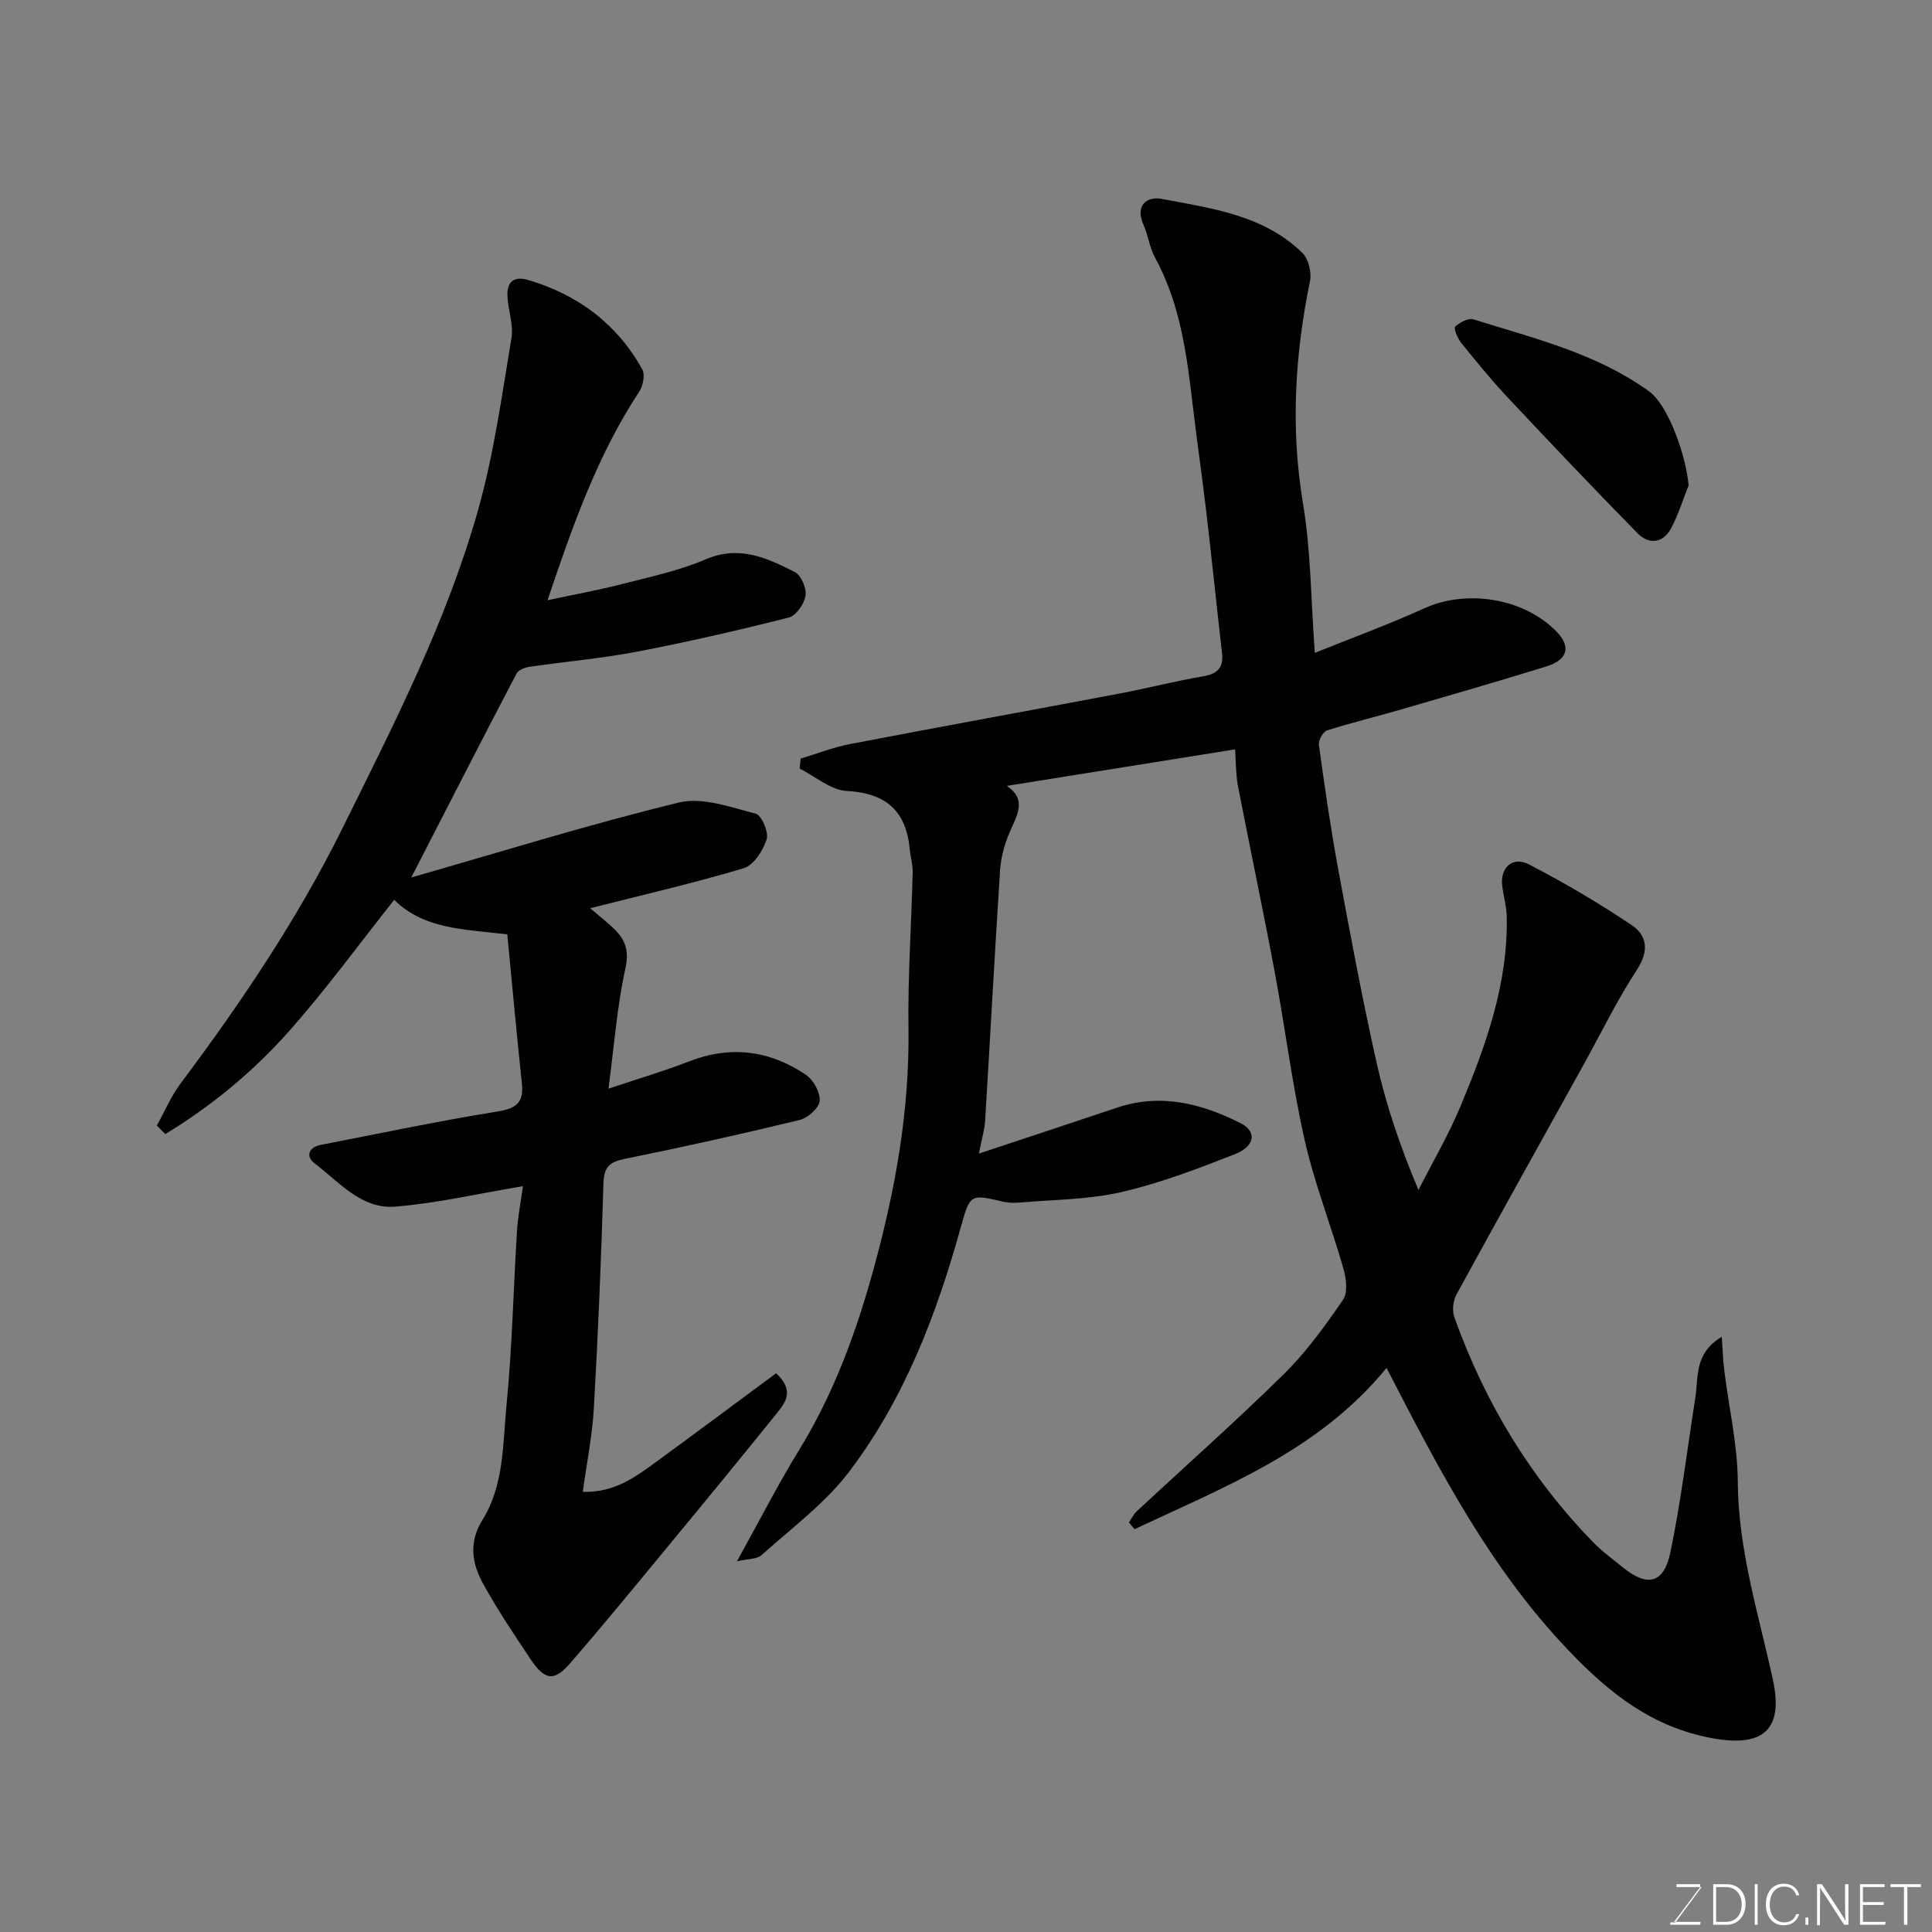
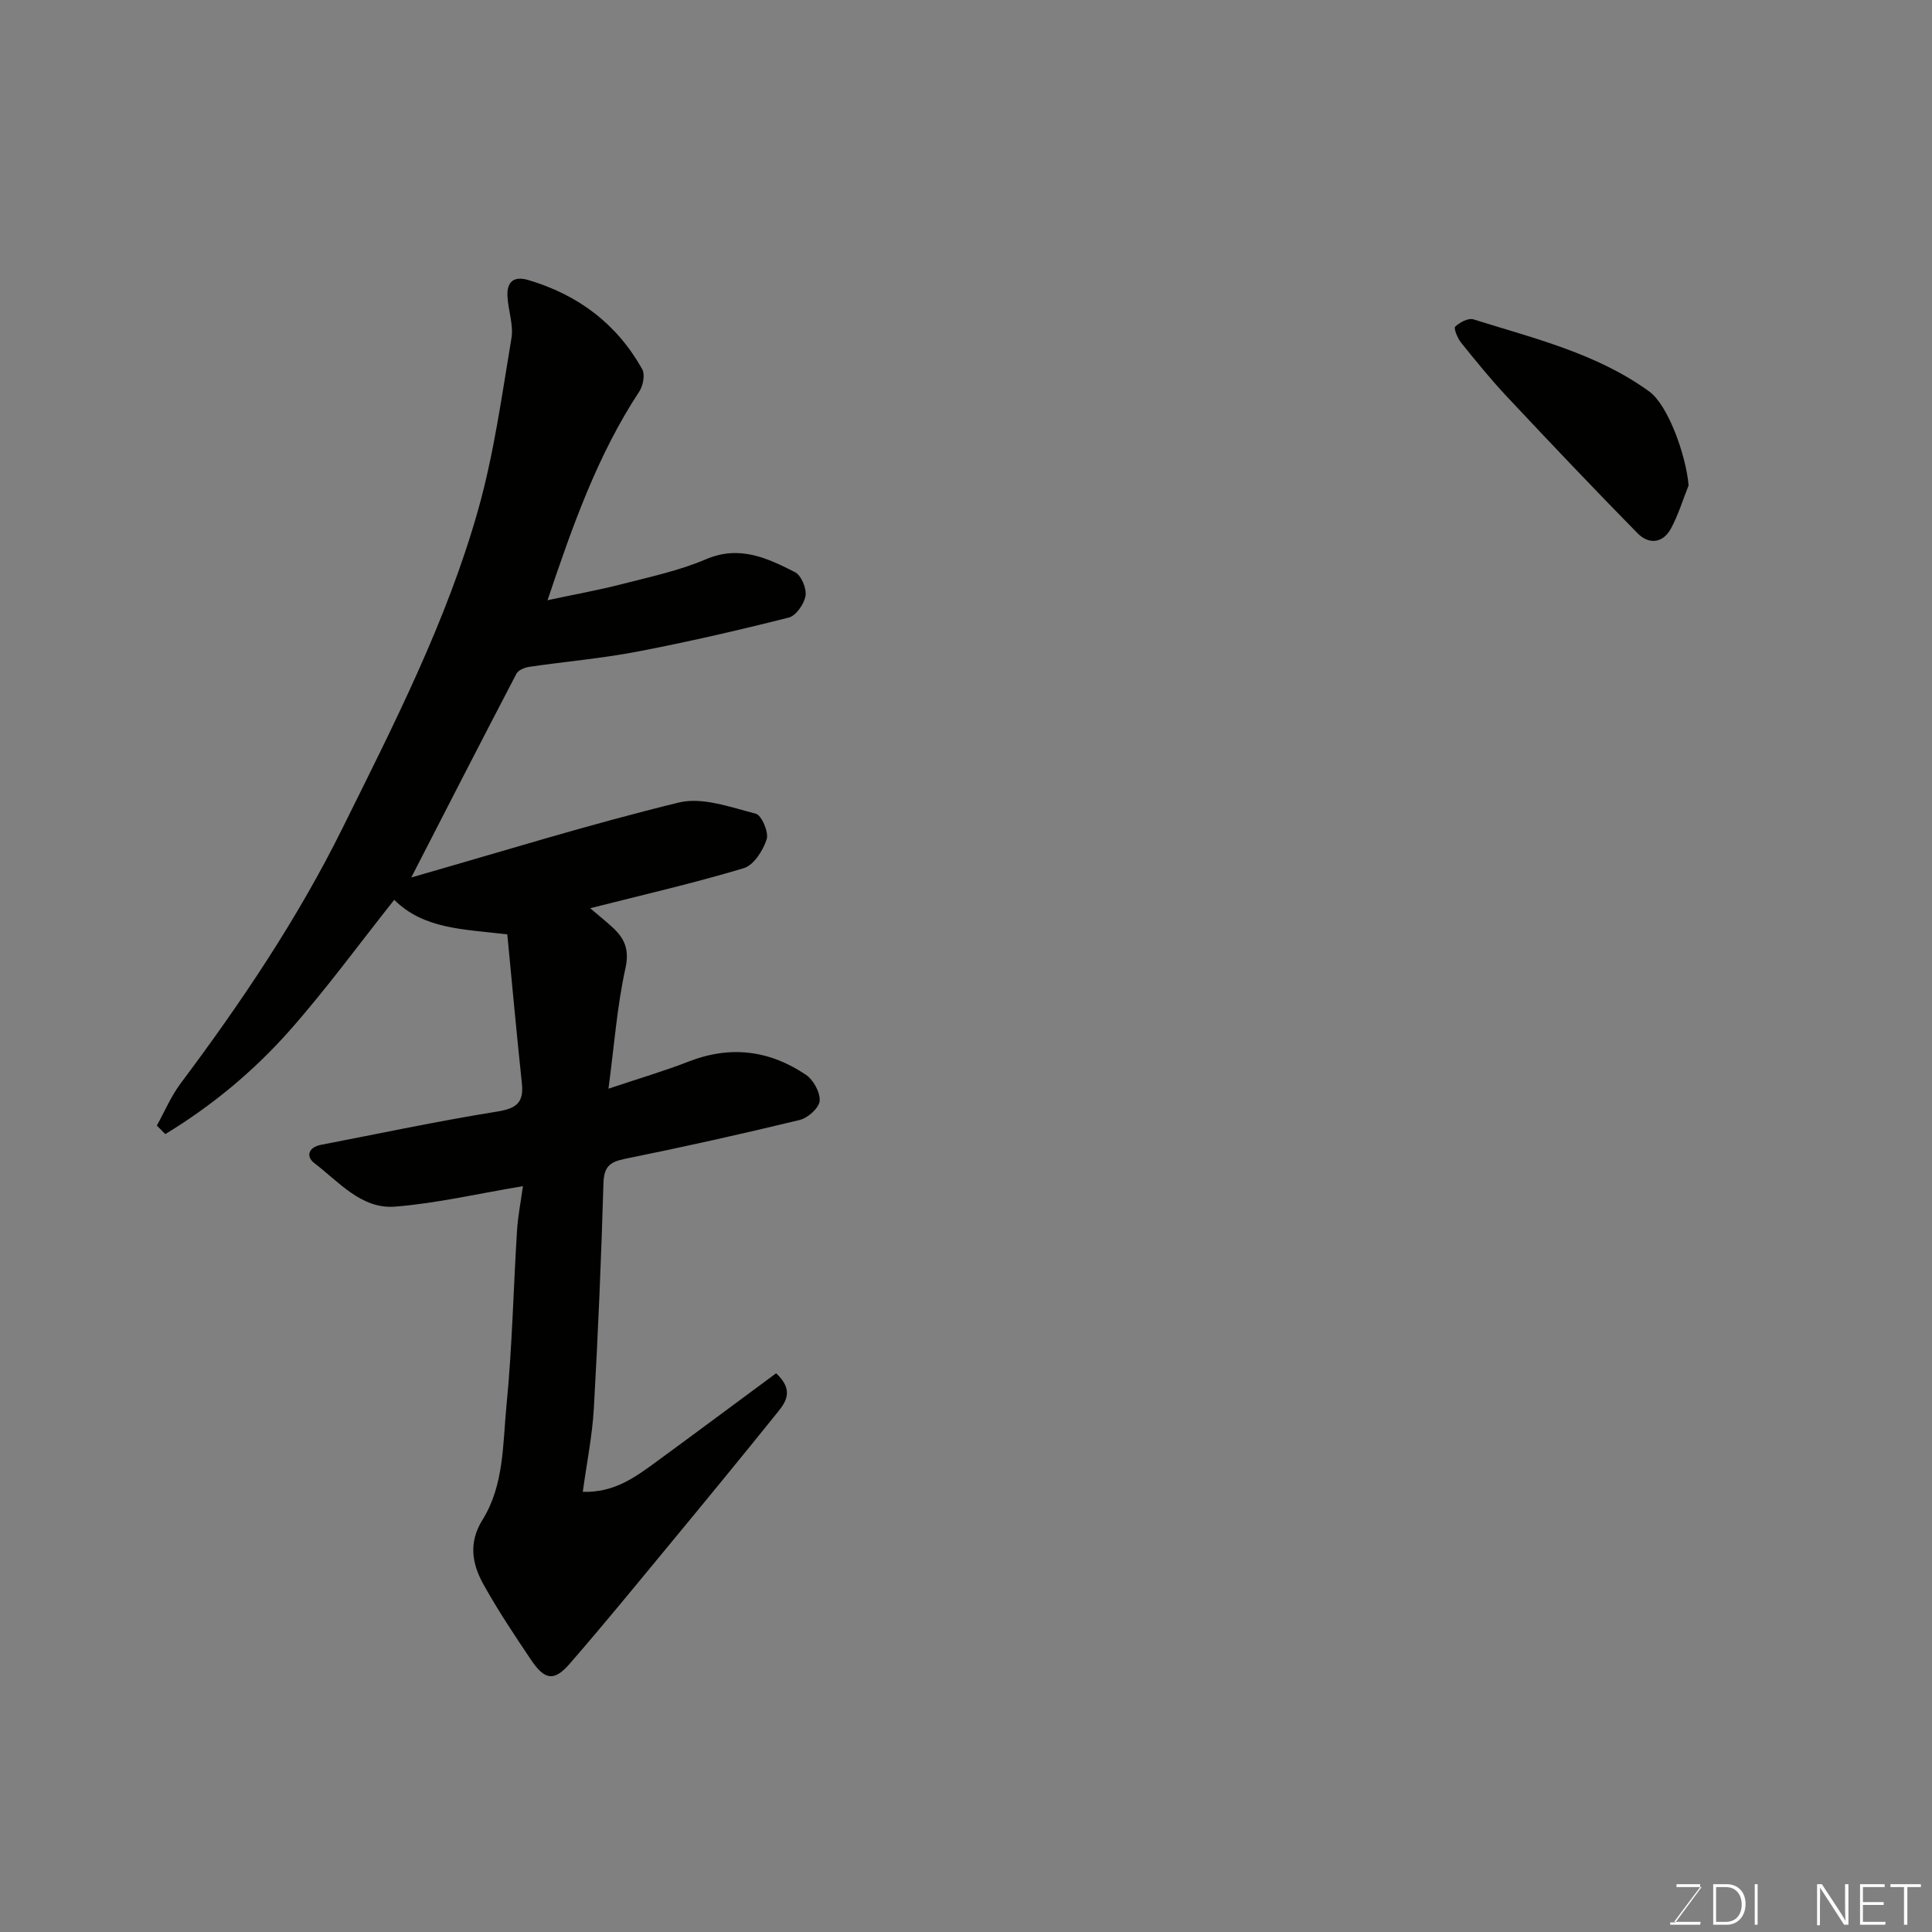
<svg xmlns="http://www.w3.org/2000/svg" enable-background="new 0 0 400 400" viewBox="0 0 400 400">
  <rect x="0" y="0" width="400" height="400" fill="#808080" stroke="none" />
-   <path d="m255.71 155.15c-15.74 2.52-31.21 4.99-47.26 7.56 4.4 2.96 1.94 6.33.46 9.9-.98 2.36-1.68 4.96-1.85 7.5-1.12 17.29-2.05 34.6-3.1 51.9-.11 1.87-.69 3.71-1.29 6.83 10.24-3.4 19.44-6.44 28.62-9.52 9.03-3.03 17.49-.84 25.54 3.21 3.44 1.73 3.03 4.78-1.14 6.42-7.69 3.02-15.5 6.01-23.53 7.86-6.82 1.57-14.01 1.55-21.04 2.17-1.15.1-2.36.07-3.47-.19-6.59-1.54-6.81-1.63-8.64 4.98-5.03 18.22-11.72 35.77-23.17 50.89-4.99 6.59-11.94 11.71-18.17 17.31-.98.88-2.87.76-5.09 1.28 4.59-8.26 8.42-15.81 12.84-23 7.26-11.8 11.92-24.61 15.54-37.85 4.42-16.18 7.37-32.56 7.13-49.47-.15-10.76.61-21.53.87-32.3.04-1.61-.46-3.22-.61-4.84-.76-7.92-4.91-11.59-13.04-12.03-3.32-.18-6.5-3.01-9.75-4.63.07-.69.13-1.38.2-2.07 3.41-1.02 6.75-2.34 10.23-3.01 18.57-3.57 37.18-6.94 55.76-10.45 5.76-1.09 11.45-2.57 17.22-3.55 3-.51 4.4-1.69 4.04-4.82-1.14-9.94-2.16-19.89-3.33-29.83-.82-6.99-1.85-13.95-2.67-20.94-1.26-10.72-2.56-21.39-7.86-31.11-1.15-2.1-1.44-4.65-2.42-6.86-1.79-4.04.81-5.87 3.74-5.32 10.35 1.96 21.12 3.33 29.17 11.18 1.27 1.24 1.95 4.04 1.58 5.85-3.12 15.26-4.05 30.44-1.46 45.96 1.65 9.87 1.65 20.02 2.46 31.01 7.75-3.13 15.33-5.89 22.65-9.22 8.79-4 20.62-2.14 27.4 4.82 3.02 3.1 2.35 5.83-2.11 7.21-10.09 3.12-20.25 6.06-30.39 9-5 1.45-10.07 2.66-15.02 4.25-.83.27-1.82 2.04-1.69 2.97 1.18 8.57 2.41 17.14 3.98 25.65 2.49 13.46 4.99 26.92 7.99 40.26 1.96 8.68 4.81 17.16 8.65 26.26 2.94-5.8 6.26-11.45 8.75-17.44 5.22-12.53 9.83-25.3 9.52-39.19-.05-2.1-.66-4.18-.93-6.27-.49-3.8 2.1-6.27 5.52-4.51 7.31 3.78 14.44 7.98 21.28 12.57 3.24 2.17 3.62 5.39 1.08 9.26-4.1 6.26-7.38 13.06-11.02 19.62-8.79 15.85-17.63 31.67-26.32 47.58-.7 1.29-.95 3.33-.47 4.68 6.3 17.63 15.77 33.34 28.89 46.77 1.83 1.87 3.98 3.42 6.02 5.08 5.08 4.11 8.49 3.36 9.84-3.15 2.19-10.52 3.47-21.23 5.14-31.86.69-4.35-.25-9.34 5.49-12.73.2 2.74.27 4.9.53 7.04.95 7.63 2.74 15.25 2.79 22.89.08 14.15 4.29 27.42 7.25 40.96 2.27 10.38-1.88 14.17-12.57 12.2-12.41-2.29-21.2-9.24-29.76-18.21-16.15-16.91-26.66-37.13-37.64-58.45-13.97 17.12-33.47 24.58-52.17 33.39-.39-.46-.77-.93-1.16-1.39.52-.77.92-1.67 1.59-2.29 10.17-9.47 20.59-18.69 30.49-28.44 4.64-4.57 8.53-9.97 12.23-15.36 1.03-1.49.68-4.42.1-6.44-2.55-8.91-5.99-17.61-8.03-26.63-2.59-11.44-4.02-23.14-6.18-34.68-2.43-12.97-5.17-25.88-7.67-38.83-.44-2.42-.37-4.91-.56-7.39z" fill="#010100" />
  <path d="m160.69 284.32c3.81 3.56 1.97 6.01.23 8.17-7.51 9.33-15.11 18.58-22.74 27.81-6.69 8.1-13.34 16.24-20.24 24.17-3.21 3.69-5.15 3.41-7.99-.81-3.44-5.11-6.87-10.26-9.86-15.64-2.36-4.24-3.14-8.63-.19-13.36 4.49-7.21 4.18-15.72 4.97-23.76 1.18-11.98 1.42-24.05 2.17-36.07.19-3.07.8-6.11 1.23-9.25-9.18 1.53-17.77 3.54-26.46 4.24-7 .56-11.64-5.14-16.73-9.01-1.79-1.36-1.23-3.28 1.35-3.78 12.16-2.35 24.28-4.93 36.5-6.89 3.96-.64 5.55-1.82 5.12-5.84-1.1-10.34-2.04-20.71-3.02-30.85-9.24-1.09-17.3-1.09-23.41-7.15-7.2 9.06-14.03 18.44-21.68 27.09-7.46 8.43-16.14 15.6-25.71 21.41-.59-.59-1.17-1.17-1.76-1.76 1.62-2.92 2.94-6.07 4.92-8.72 12.55-16.76 24.22-34.07 33.53-52.88 10.63-21.46 21.59-42.84 28.1-65.98 3.25-11.55 4.88-23.57 6.87-35.44.47-2.79-.71-5.83-.83-8.77-.12-2.88 1.3-4.16 4.29-3.28 10.32 3.05 18.37 9.07 23.62 18.49.61 1.1.18 3.39-.6 4.58-8.59 13.05-13.74 27.55-19.01 43.23 5.83-1.25 10.71-2.12 15.5-3.36 5.82-1.5 11.8-2.77 17.29-5.12 6.95-2.97 12.69-.26 18.43 2.66 1.3.66 2.44 3.36 2.2 4.89-.28 1.7-1.97 4.14-3.48 4.52-10.4 2.63-20.87 5.04-31.41 7.06-7.37 1.41-14.88 2.05-22.31 3.14-.96.14-2.27.68-2.66 1.43-7.17 13.71-14.22 27.49-21.77 42.18 18.85-5.39 36.99-11.04 55.42-15.52 4.86-1.18 10.69.98 15.89 2.31 1.22.31 2.74 3.85 2.27 5.31-.74 2.32-2.68 5.36-4.75 5.98-10.34 3.1-20.88 5.52-31.79 8.29 1.89 1.61 3.29 2.73 4.61 3.94 2.5 2.3 3.55 4.59 2.69 8.49-1.72 7.8-2.31 15.84-3.51 24.93 6.51-2.18 11.66-3.69 16.63-5.63 8.63-3.36 16.73-2.32 24.24 2.75 1.56 1.05 2.99 3.66 2.85 5.42-.12 1.46-2.45 3.53-4.14 3.94-12.01 2.91-24.08 5.6-36.2 8.05-3.16.64-4.32 1.68-4.42 5.04-.46 15.54-1.11 31.07-1.99 46.6-.32 5.67-1.47 11.29-2.29 17.3 6.55.19 10.86-3.05 15.15-6.17 8.27-6.05 16.5-12.19 24.88-18.38z" fill="#010100" />
  <path d="m349.61 100.49c-1.19 2.97-2.12 6.08-3.63 8.89-1.69 3.14-4.61 3.41-6.96 1.01-9.11-9.28-18.06-18.71-26.95-28.19-3.37-3.59-6.48-7.42-9.57-11.26-.74-.92-1.57-2.98-1.22-3.31.94-.89 2.72-1.84 3.78-1.51 12.56 3.95 25.52 7.03 36.42 14.95 3.85 2.8 7.57 13.07 8.13 19.42z" fill="#010100" />
  <g fill="#fbfcfa">
    <path d="m346.9 398 5.4-7.3h-5.2v-.6h4.9v.6l-5.4 7.2h5.5l-.1.6h-6.2v-.5z" />
    <path d="m354.7 390.1h2.8c2.3 0 3.9 1.6 3.9 4.1s-1.6 4.3-3.9 4.3h-2.8zm.6 7.8h2c2.2 0 3.3-1.6 3.3-3.6 0-1.8-1-3.6-3.3-3.6h-2z" />
    <path d="m363.9 390.1v8.4h-.6v-8.4z" />
-     <path d="m372.5 396.3c-.4 1.3-1.4 2.3-3.2 2.3-2.4 0-3.7-1.9-3.7-4.3 0-2.3 1.2-4.3 3.7-4.3 1.8 0 2.9 1 3.2 2.4h-.6c-.4-1.1-1.1-1.8-2.5-1.8-2.1 0-3 1.9-3 3.7s.9 3.7 3 3.7c1.4 0 2.1-.7 2.5-1.7z" />
-     <path d="m373.8 398.5v-1.5h.6v1.5z" />
    <path d="m376.2 398.5v-8.4h1c1.3 2 4.4 6.6 4.9 7.6-.1-1.2-.1-2.4-.1-3.8v-3.8h.7v8.4h-.9c-1.2-1.9-4.4-6.8-5-7.7.1 1.1 0 2.3 0 3.9v3.9h-.6z" />
    <path d="m390 394.4h-4.3v3.5h4.7l-.1.6h-5.2v-8.4h5.1v.6h-4.5v3.1h4.3z" />
    <path d="m394.2 390.7h-2.8v-.6h6.3v.6h-2.8v7.8h-.7z" />
  </g>
</svg>